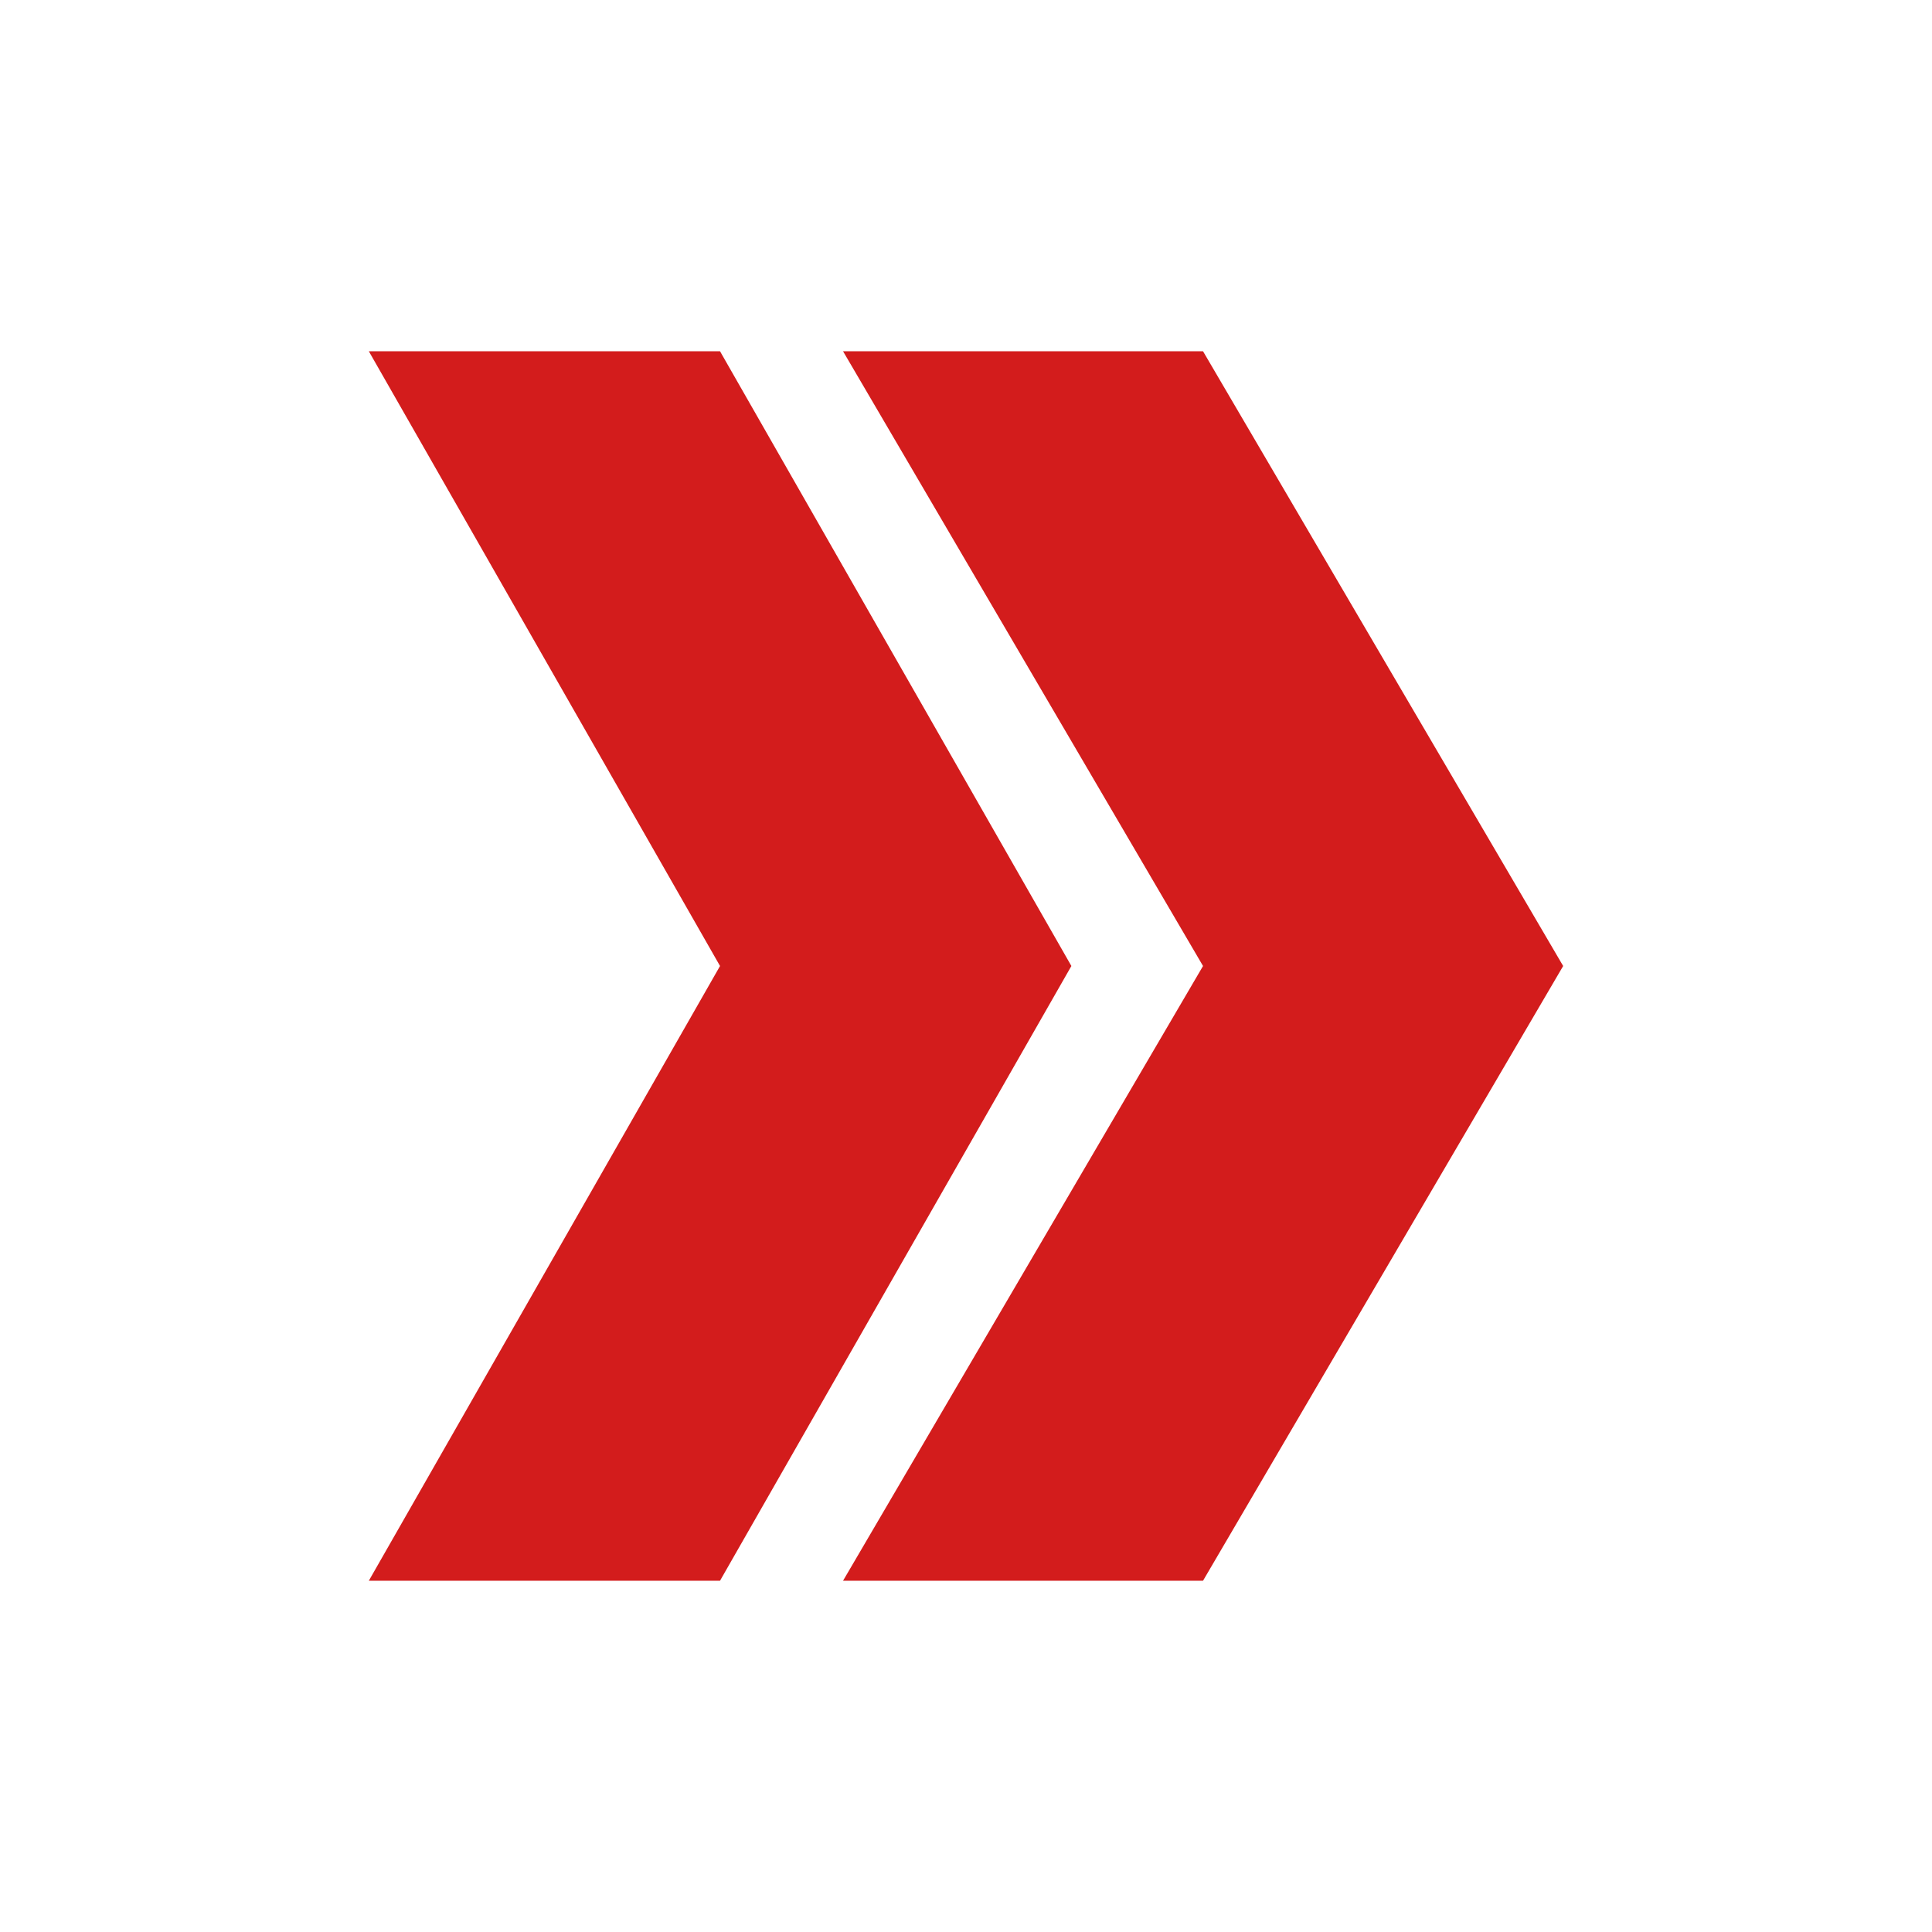
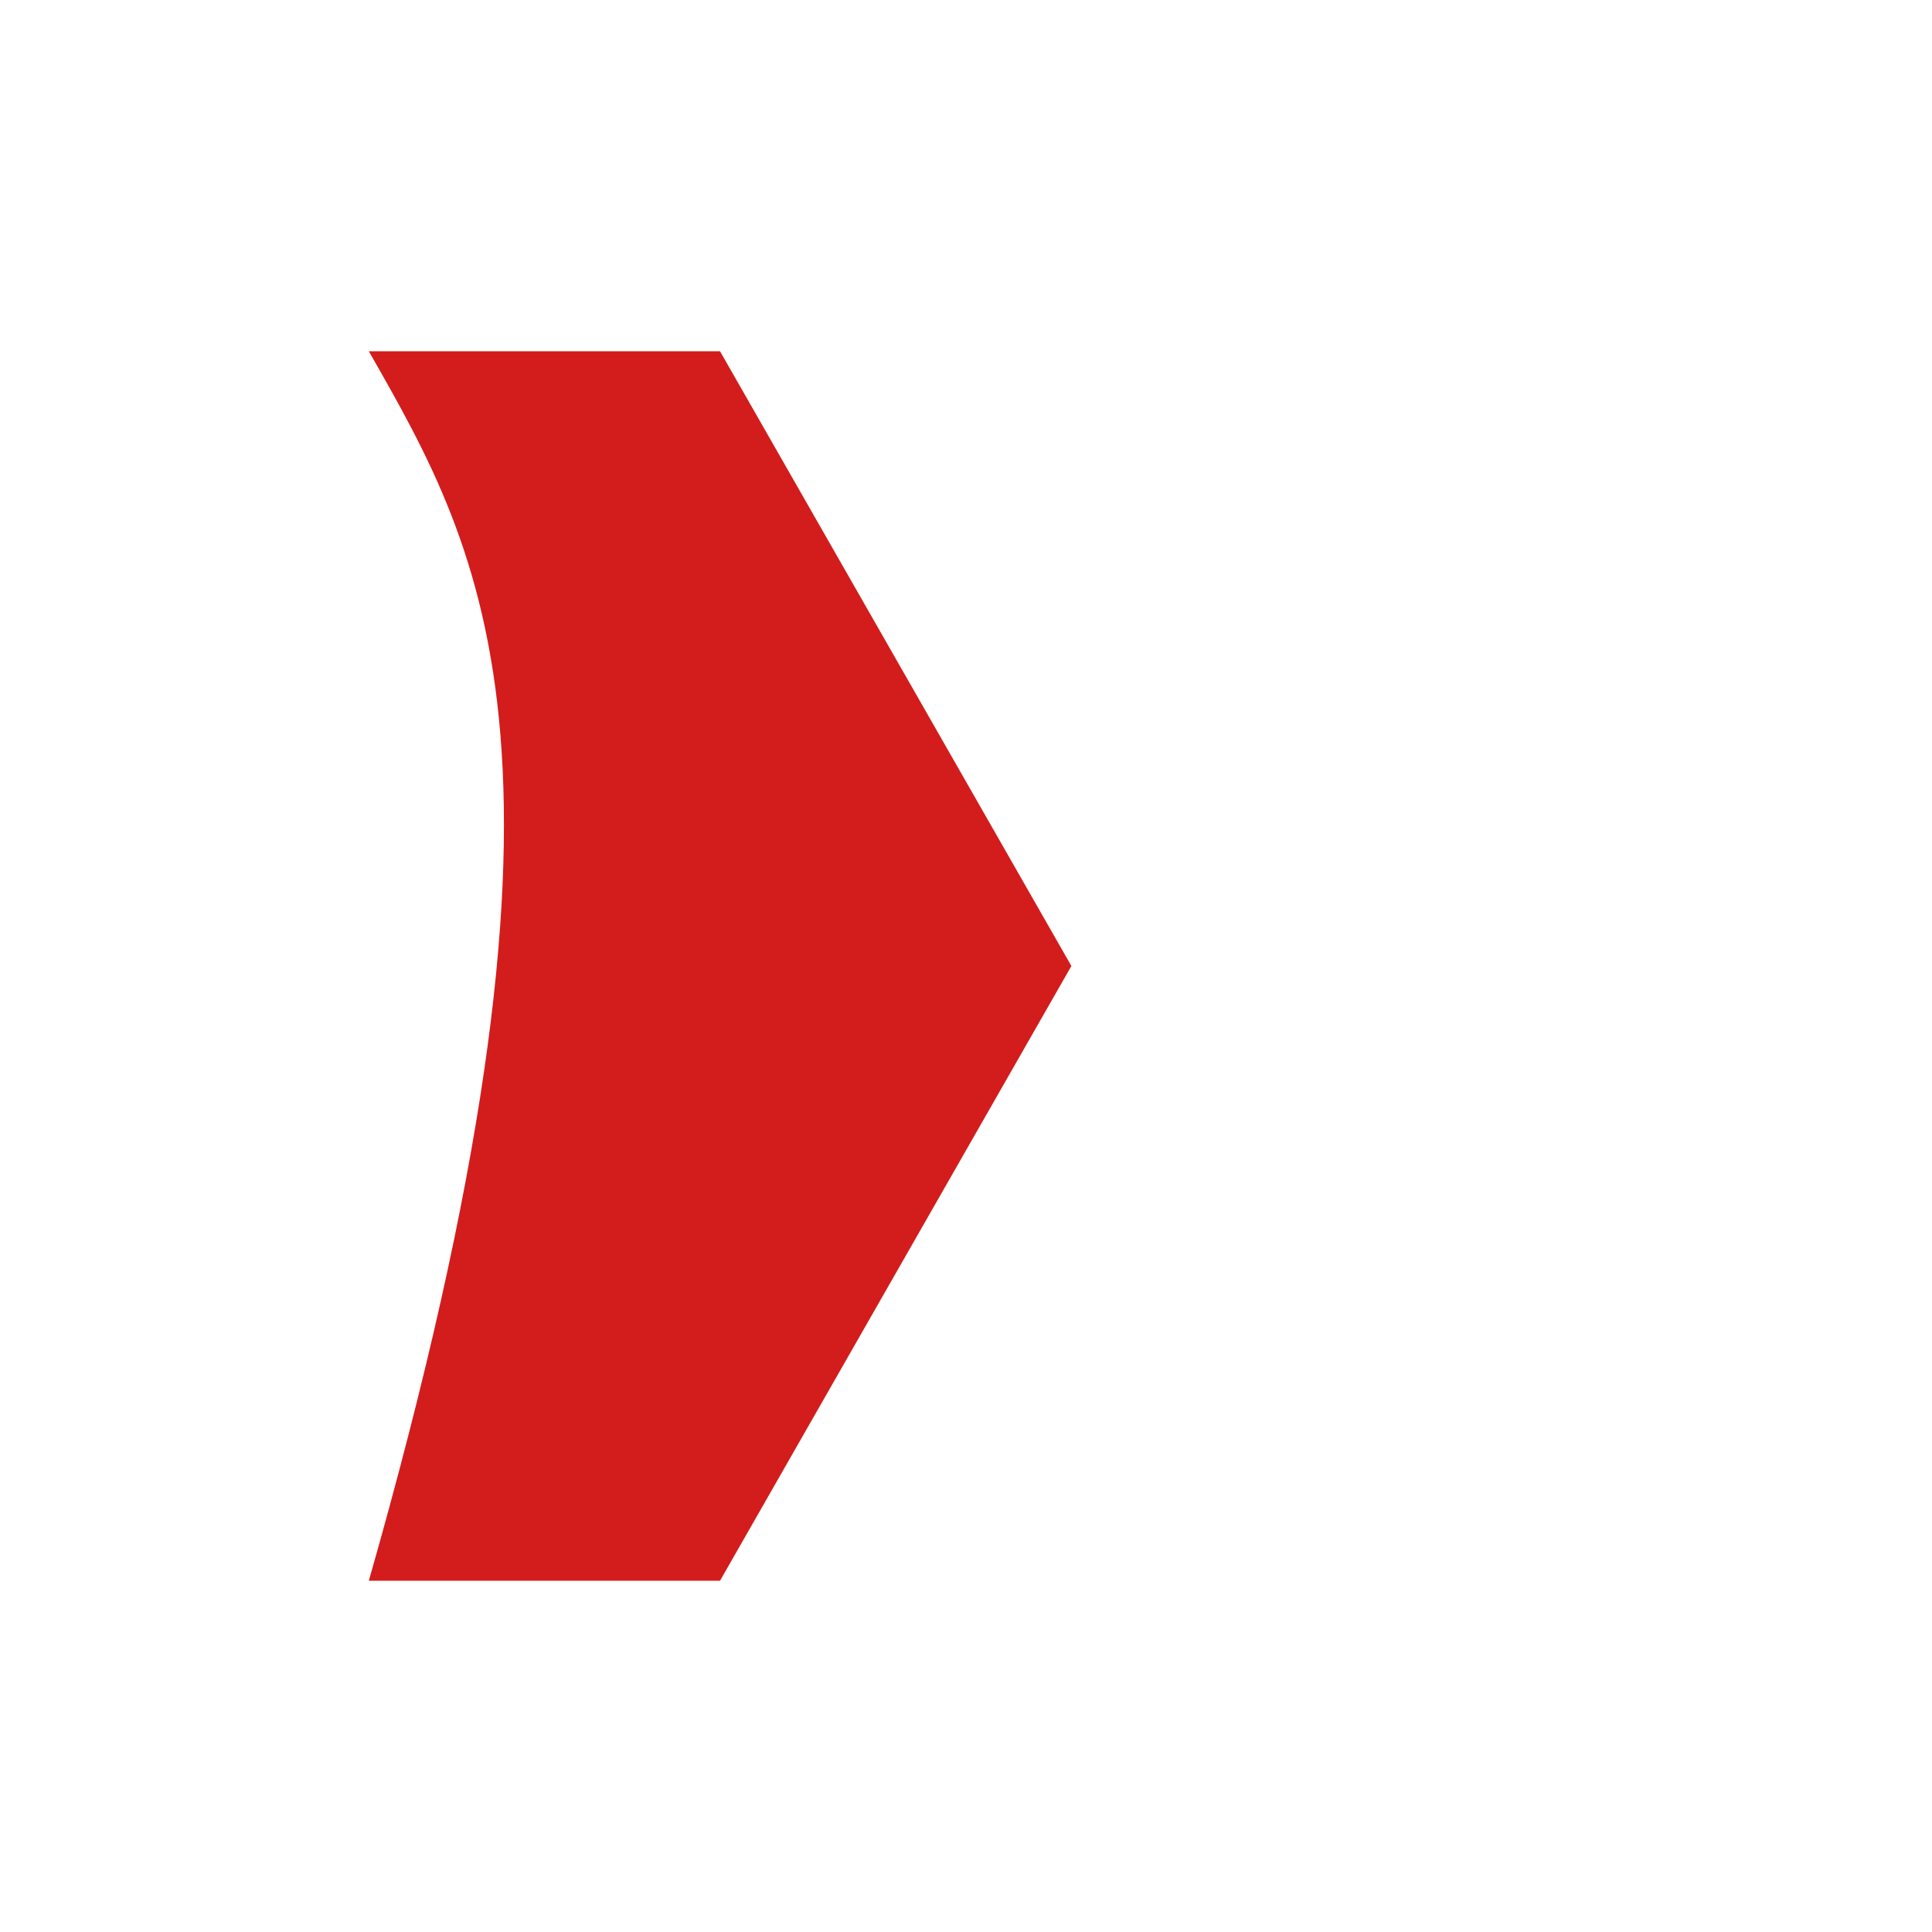
<svg xmlns="http://www.w3.org/2000/svg" width="512" height="512" viewBox="0 0 512 512" fill="none">
-   <path d="M414.254 256C382.426 310.318 350.642 364.591 318.814 418.909H223.418C255.202 364.591 286.985 310.318 318.814 256C287.03 201.682 255.202 147.409 223.418 93.091H318.814C350.642 147.409 382.426 201.682 414.254 256Z" fill="#D31C1C" />
-   <path d="M283.927 256C252.875 310.318 221.866 364.591 190.814 418.909H97.745C128.754 364.591 159.762 310.318 190.814 256C159.762 201.682 128.754 147.409 97.745 93.091H190.814C221.866 147.409 252.875 201.682 283.927 256Z" fill="#D31C1C" />
+   <path d="M283.927 256C252.875 310.318 221.866 364.591 190.814 418.909H97.745C159.762 201.682 128.754 147.409 97.745 93.091H190.814C221.866 147.409 252.875 201.682 283.927 256Z" fill="#D31C1C" />
</svg>